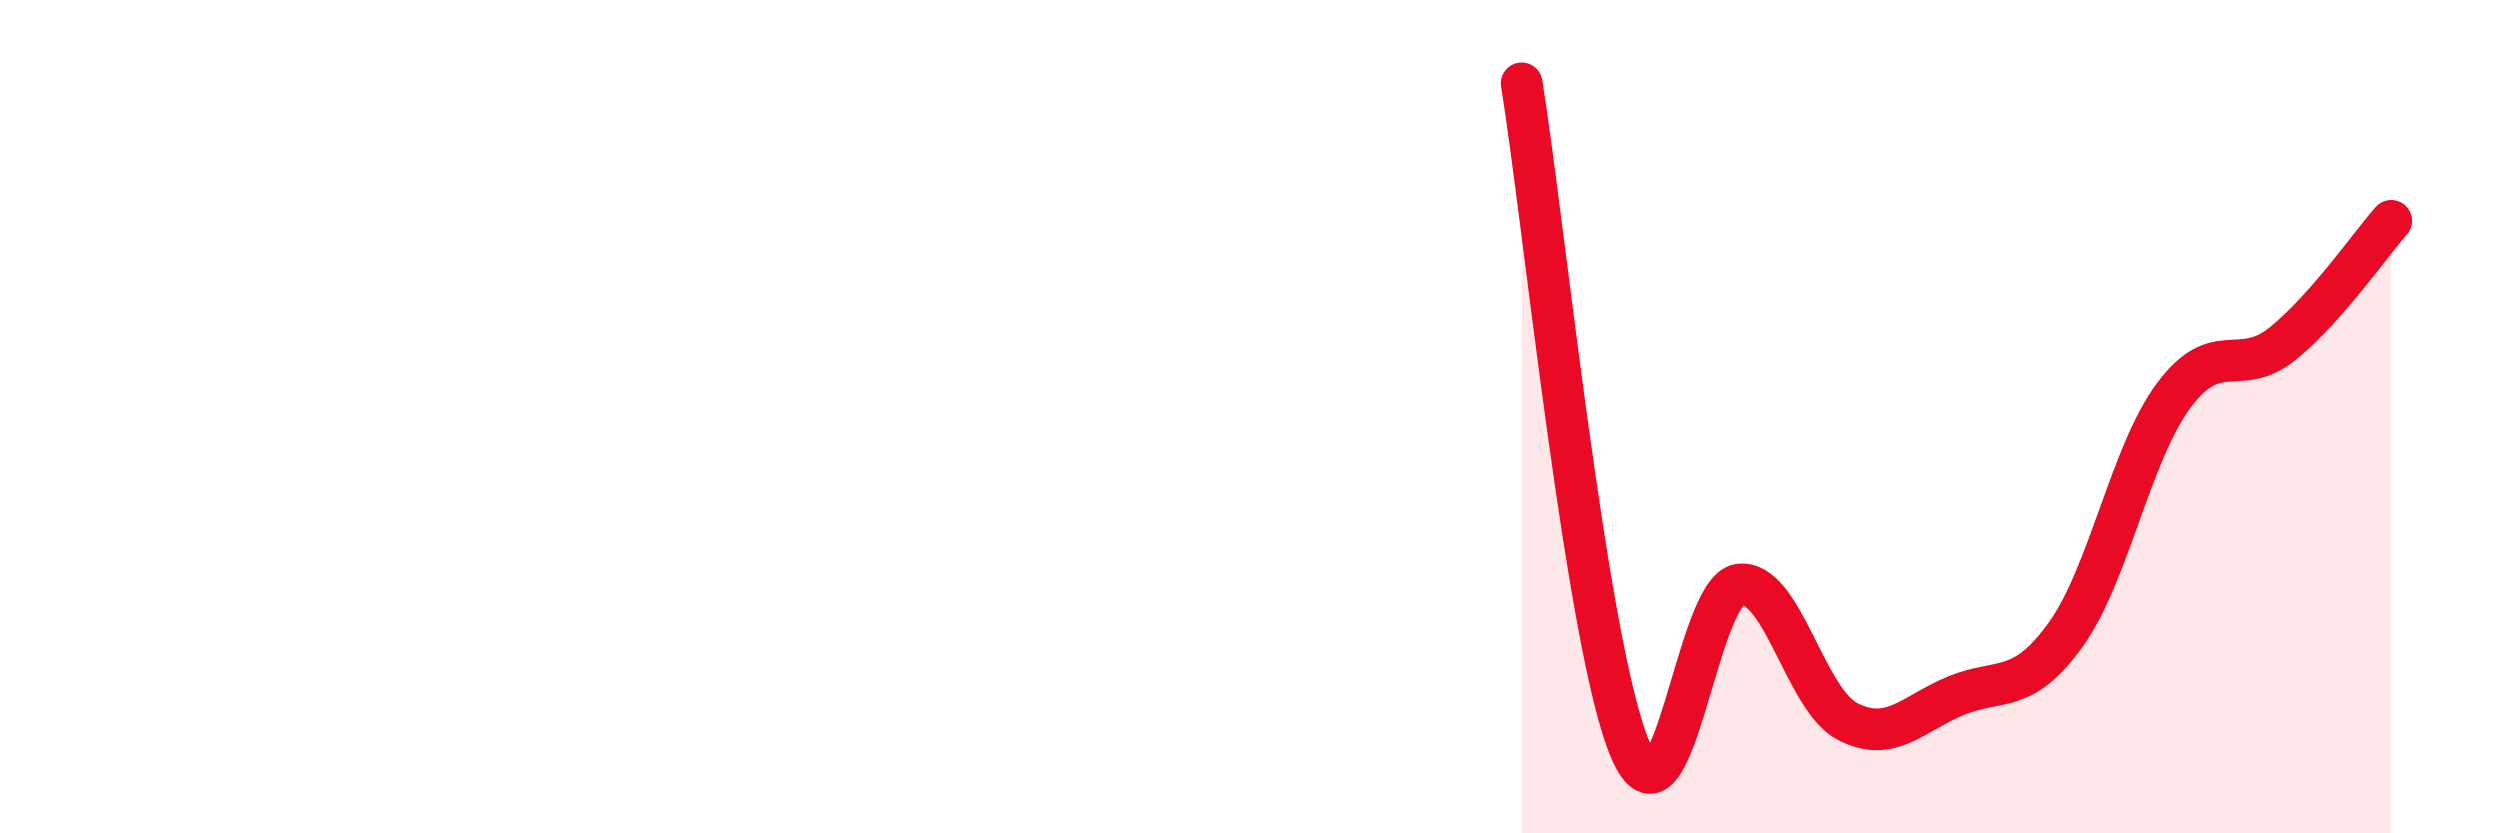
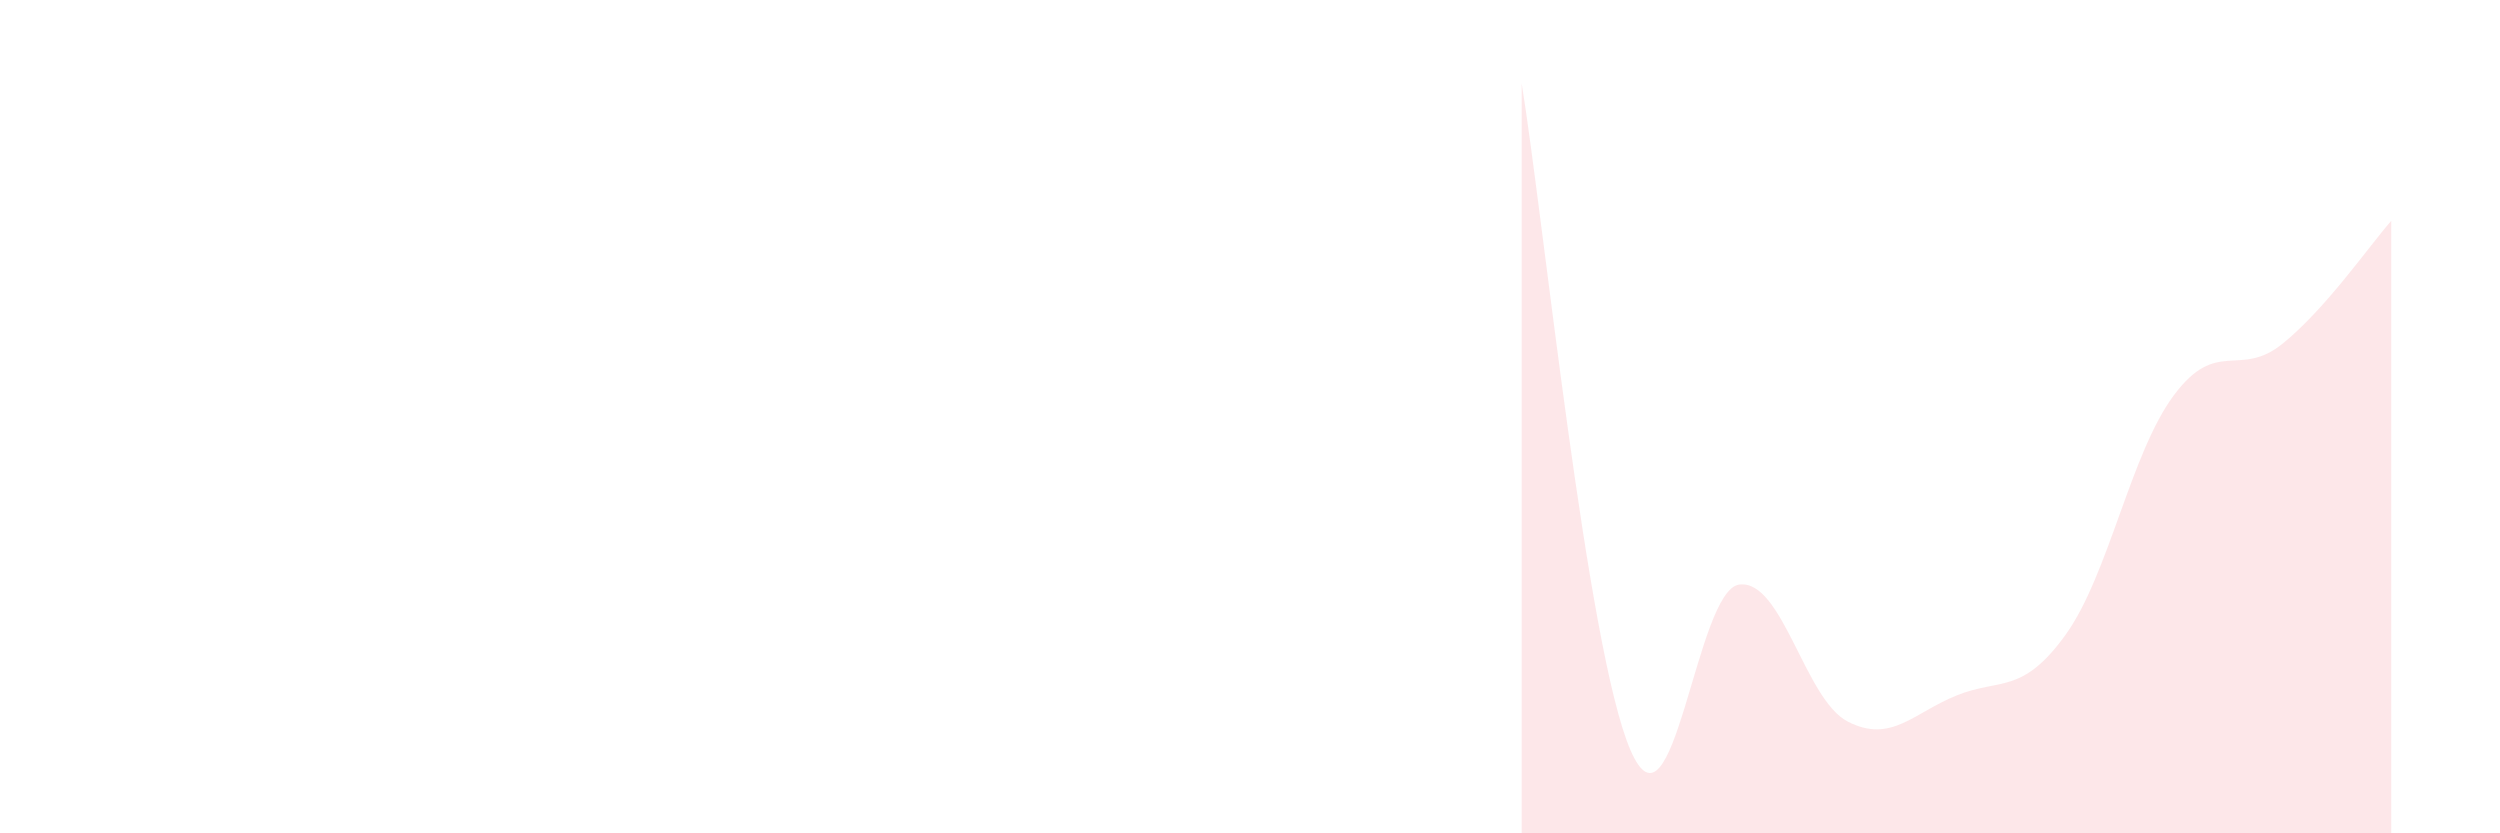
<svg xmlns="http://www.w3.org/2000/svg" width="60" height="20" viewBox="0 0 60 20">
  <path d="M 36.52,2 C 37.04,5.2 38.09,15.59 39.13,18 C 40.17,20.41 40.7,14.17 41.74,14.03 C 42.78,13.89 43.31,16.79 44.35,17.32 C 45.39,17.85 45.92,17.11 46.96,16.69 C 48,16.27 48.53,16.68 49.57,15.24 C 50.61,13.8 51.13,10.89 52.17,9.49 C 53.21,8.09 53.74,9.09 54.78,8.25 C 55.82,7.41 56.87,5.89 57.39,5.3L57.39 20L36.52 20Z" fill="#EB0A25" opacity="0.1" stroke-linecap="round" stroke-linejoin="round" />
-   <path d="M 36.52,2 C 37.04,5.2 38.09,15.59 39.13,18 C 40.17,20.41 40.7,14.17 41.74,14.03 C 42.78,13.89 43.31,16.79 44.35,17.32 C 45.39,17.85 45.92,17.11 46.96,16.69 C 48,16.27 48.53,16.68 49.57,15.24 C 50.61,13.8 51.13,10.89 52.17,9.49 C 53.21,8.09 53.74,9.09 54.78,8.25 C 55.82,7.41 56.87,5.89 57.39,5.3" stroke="#EB0A25" stroke-width="1" fill="none" stroke-linecap="round" stroke-linejoin="round" />
</svg>